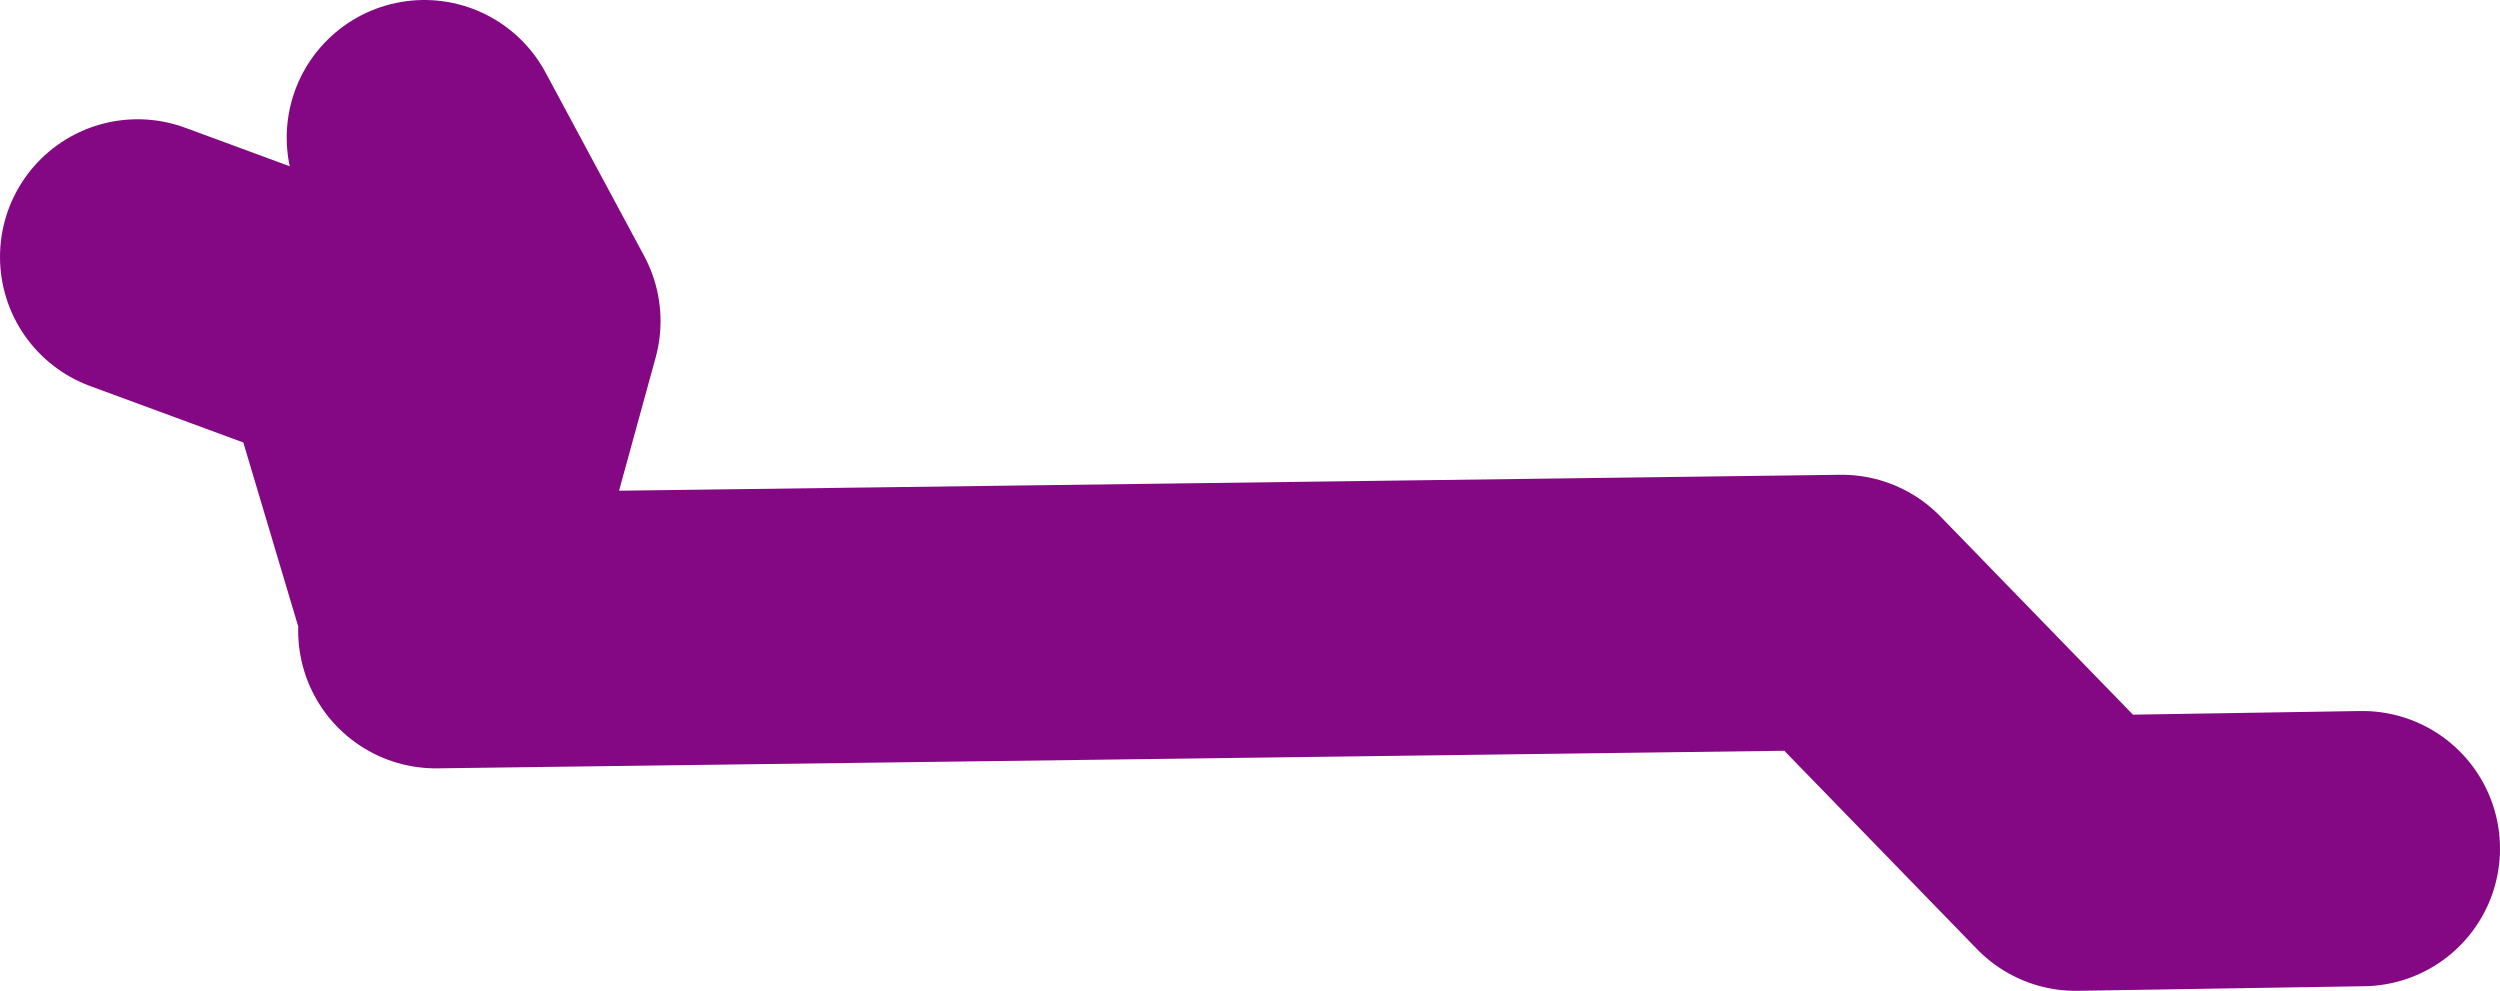
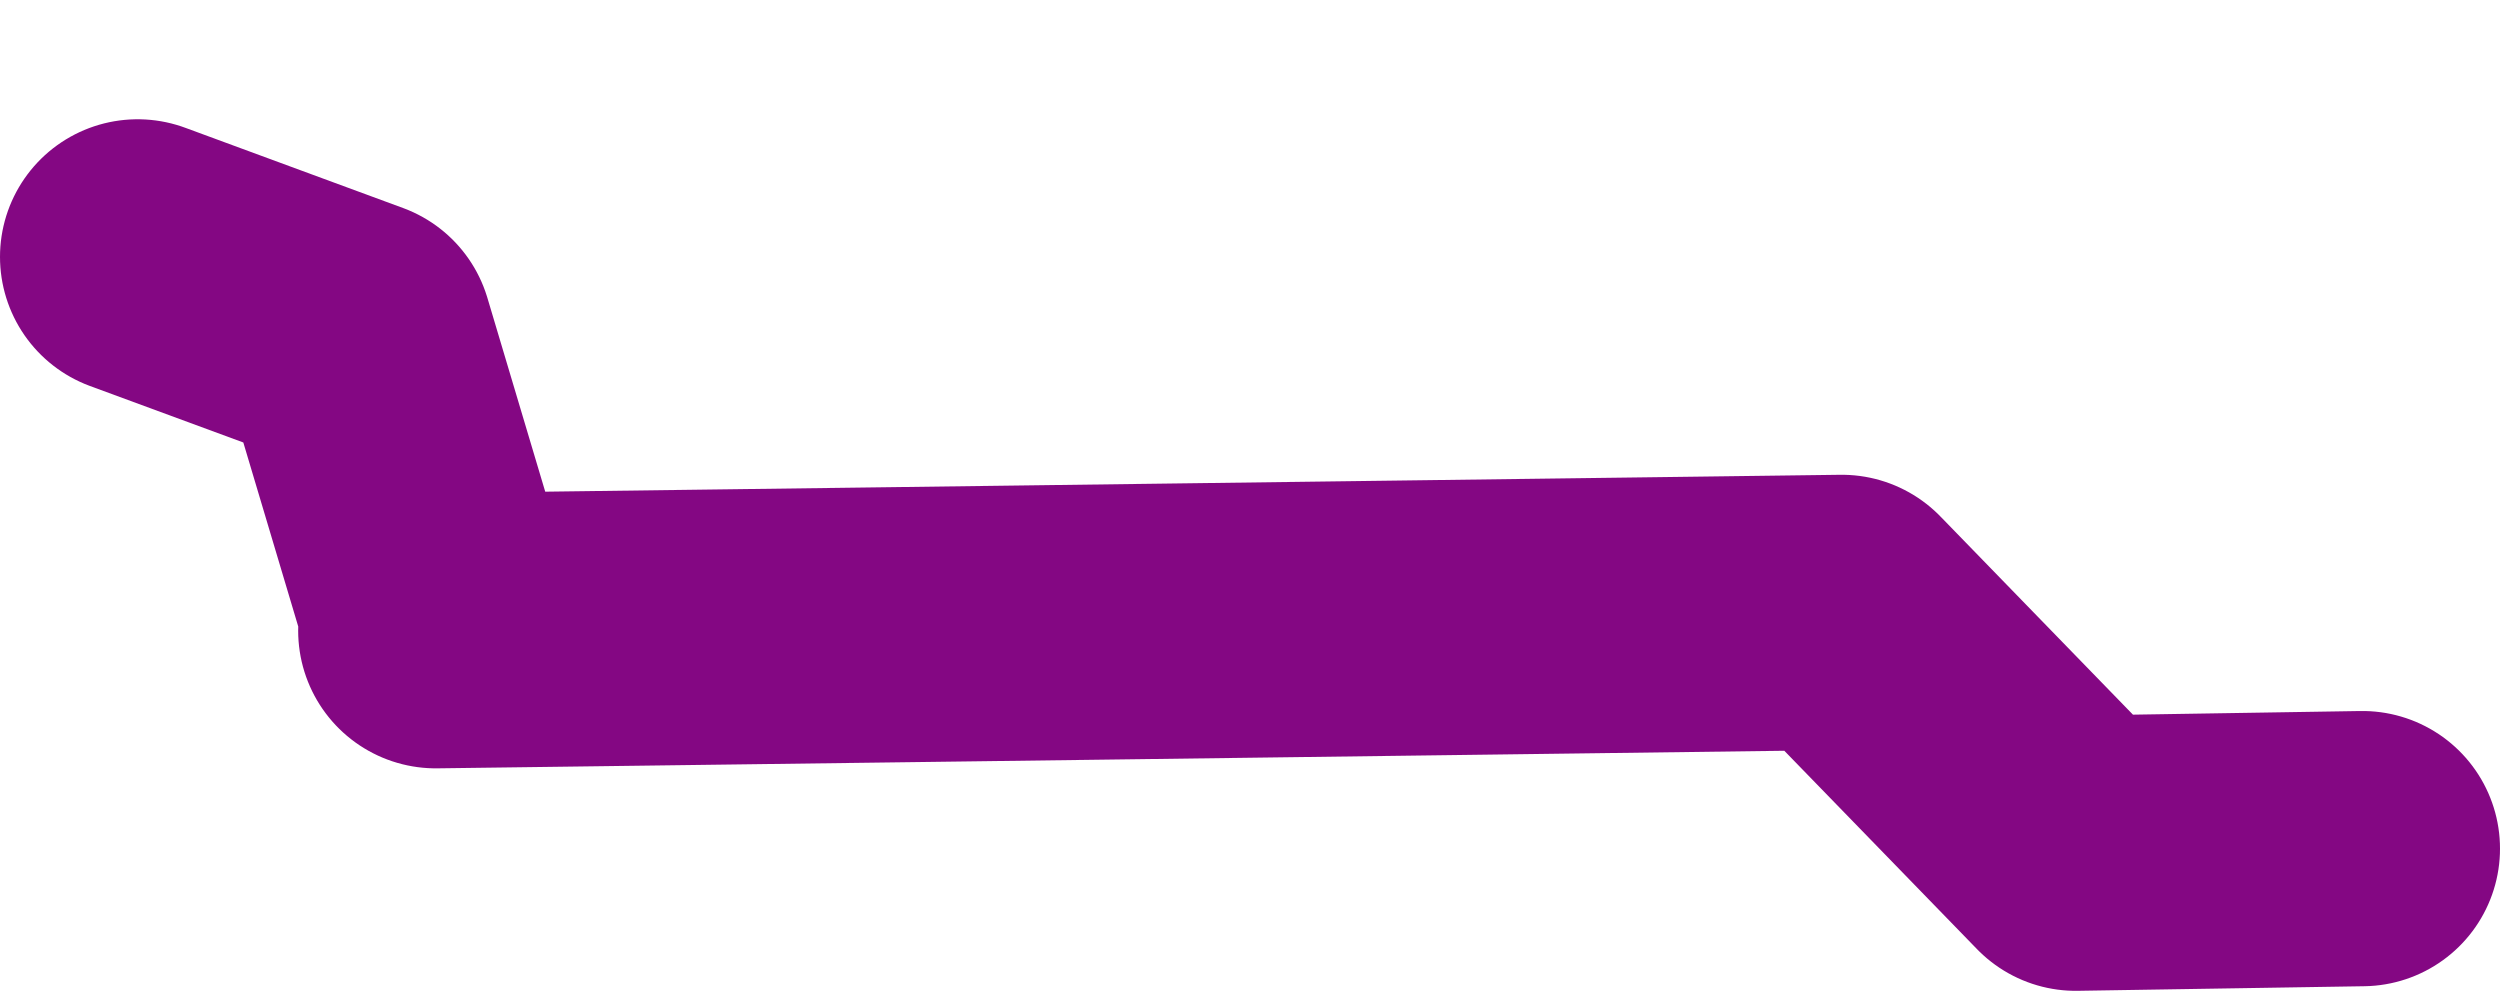
<svg xmlns="http://www.w3.org/2000/svg" height="21.6px" width="54.5px">
  <g transform="matrix(1.0, 0.0, 0.0, 1.0, 30.8, -16.6)">
-     <path d="M20.7 35.1 L14.45 35.2 9.35 29.95 -21.3 30.35 -21.2 30.15 -23.05 23.95 -27.8 22.2 M-21.2 30.15 L-19.4 23.6 -21.55 19.6" fill="none" stroke="#840783" stroke-linecap="round" stroke-linejoin="round" stroke-width="6.0" />
+     <path d="M20.7 35.1 L14.45 35.2 9.35 29.95 -21.3 30.35 -21.2 30.15 -23.05 23.95 -27.8 22.2 M-21.2 30.15 " fill="none" stroke="#840783" stroke-linecap="round" stroke-linejoin="round" stroke-width="6.0" />
  </g>
</svg>